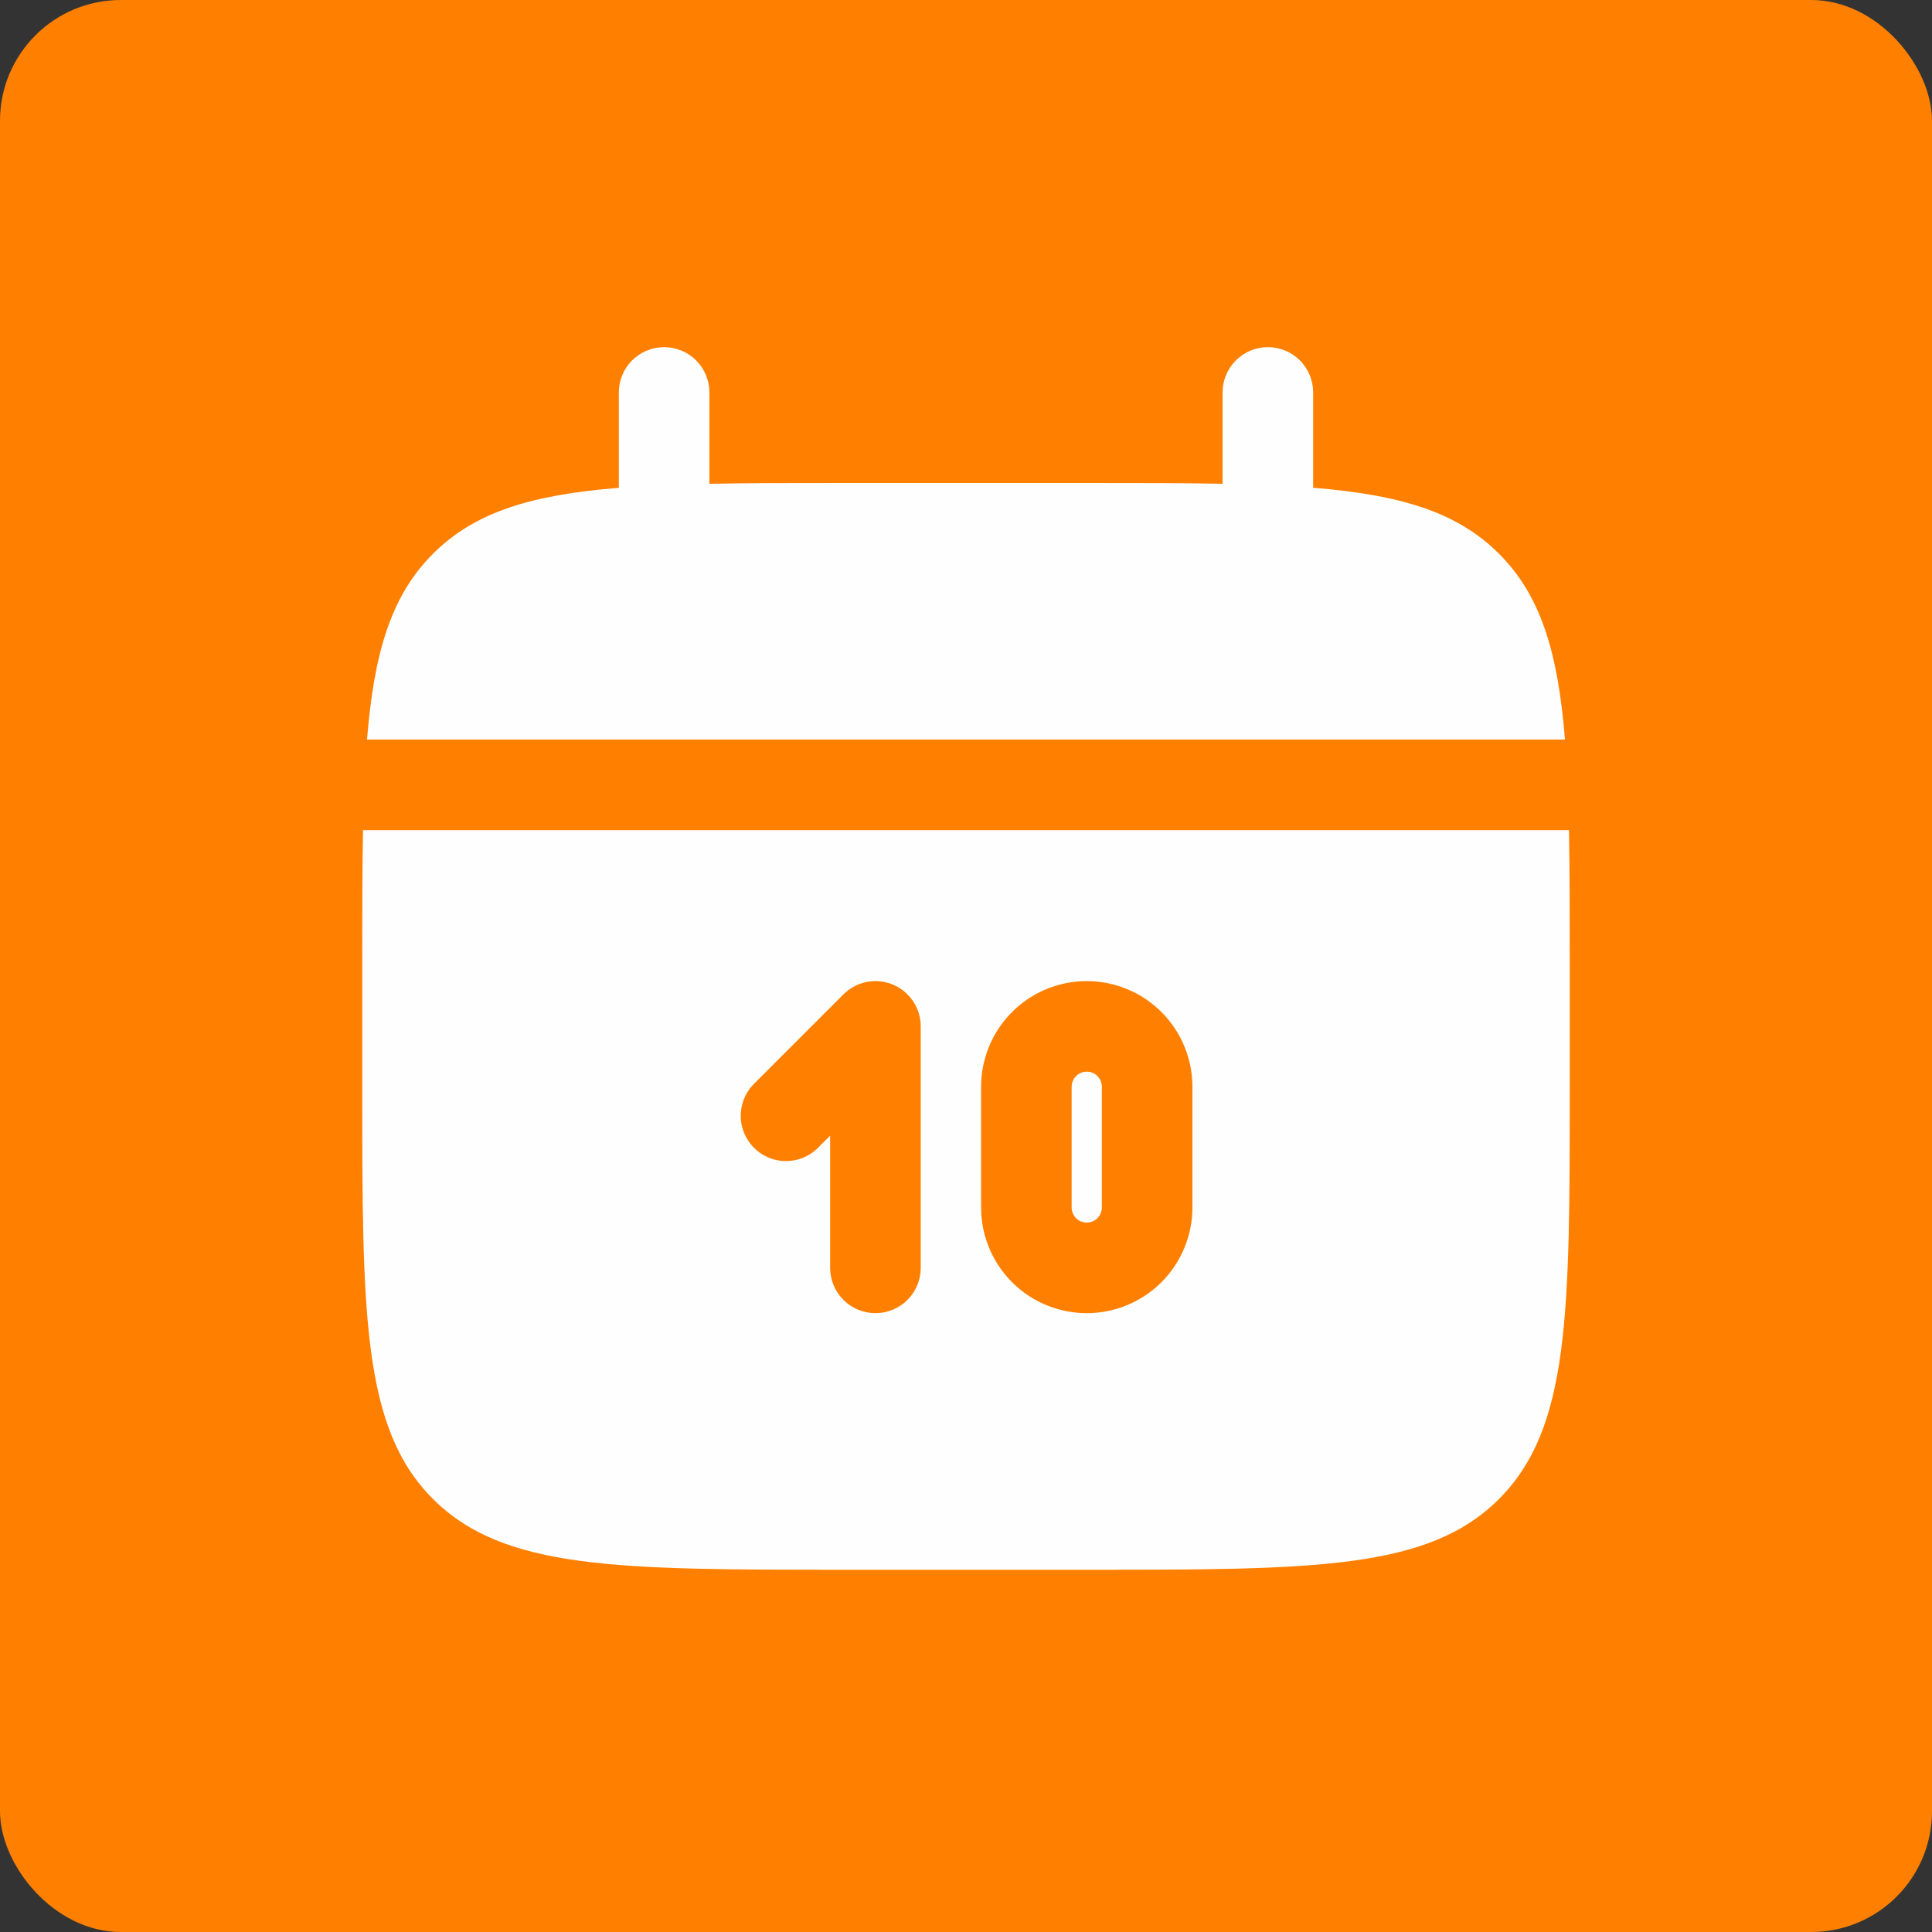
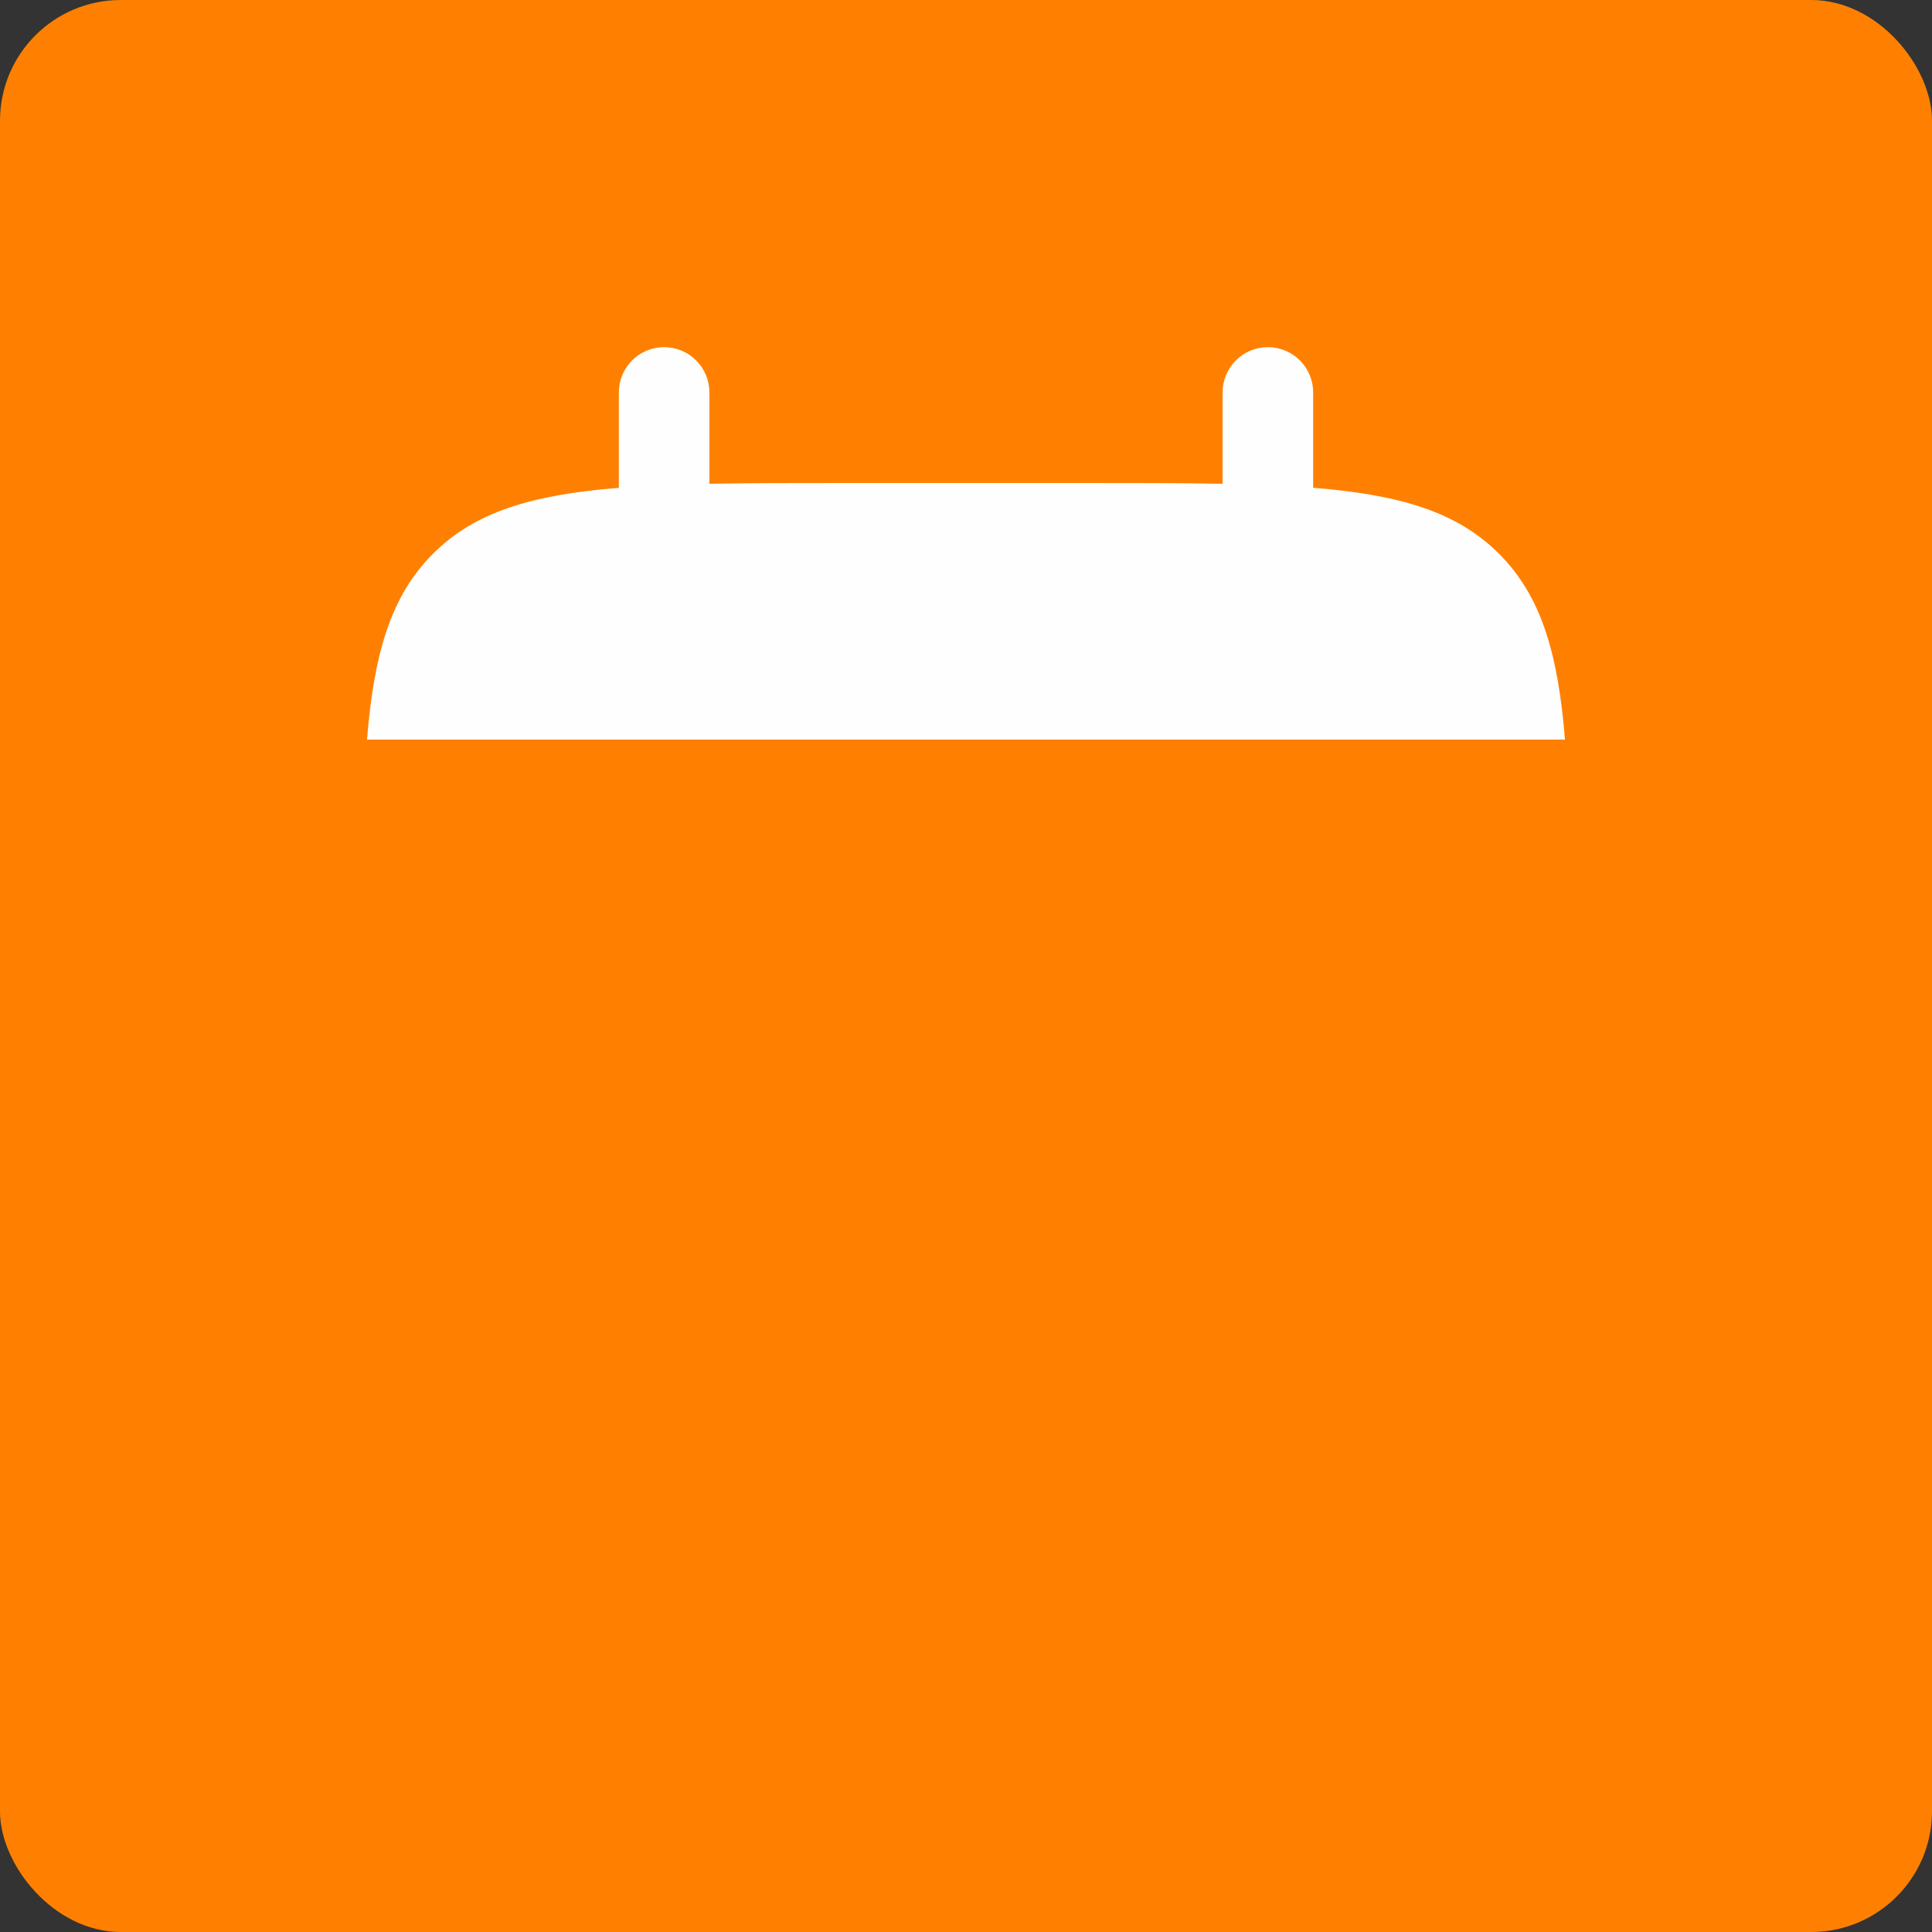
<svg xmlns="http://www.w3.org/2000/svg" width="64" height="64" viewBox="0 0 64 64" fill="none">
  <rect x="0" y="0" width="64" height="64" fill="#333333" stroke="none" />
  <rect width="64" height="64" rx="4" fill="#FF8000" />
  <path d="M23.5 13C23.5 12.602 23.342 12.221 23.061 11.939C22.78 11.658 22.398 11.5 22 11.5C21.602 11.5 21.221 11.658 20.939 11.939C20.658 12.221 20.5 12.602 20.5 13V16.16C17.62 16.39 15.732 16.954 14.344 18.344C12.954 19.732 12.39 21.622 12.158 24.5H51.842C51.61 21.62 51.046 19.732 49.656 18.344C48.268 16.954 46.378 16.39 43.5 16.158V13C43.5 12.602 43.342 12.221 43.061 11.939C42.78 11.658 42.398 11.5 42 11.5C41.602 11.5 41.221 11.658 40.94 11.939C40.658 12.221 40.5 12.602 40.5 13V16.026C39.17 16 37.678 16 36 16H28C26.322 16 24.83 16 23.5 16.026V13Z" fill="#FFFEFE" />
-   <path fill-rule="evenodd" clip-rule="evenodd" d="M52 32C52 30.322 52 28.83 51.974 27.5H12.026C12 28.83 12 30.322 12 32V36C12 43.542 12 47.314 14.344 49.656C16.688 51.998 20.458 52 28 52H36C43.542 52 47.314 52 49.656 49.656C51.998 47.312 52 43.542 52 36V32ZM36 32.5C35.072 32.5 34.181 32.869 33.525 33.525C32.869 34.181 32.5 35.072 32.5 36V40C32.5 40.928 32.869 41.819 33.525 42.475C34.181 43.131 35.072 43.5 36 43.5C36.928 43.5 37.819 43.131 38.475 42.475C39.131 41.819 39.5 40.928 39.5 40V36C39.5 35.072 39.131 34.181 38.475 33.525C37.819 32.869 36.928 32.5 36 32.5ZM36 35.5C35.867 35.5 35.74 35.553 35.646 35.646C35.553 35.74 35.5 35.867 35.5 36V40C35.5 40.133 35.553 40.26 35.646 40.354C35.74 40.447 35.867 40.5 36 40.5C36.133 40.5 36.26 40.447 36.354 40.354C36.447 40.26 36.5 40.133 36.5 40V36C36.5 35.867 36.447 35.74 36.354 35.646C36.26 35.553 36.133 35.5 36 35.5ZM29.574 32.614C29.848 32.727 30.082 32.92 30.247 33.166C30.412 33.413 30.5 33.703 30.5 34V42C30.5 42.398 30.342 42.779 30.061 43.061C29.779 43.342 29.398 43.5 29 43.5C28.602 43.5 28.221 43.342 27.939 43.061C27.658 42.779 27.5 42.398 27.5 42V37.62L27.06 38.06C26.776 38.325 26.4 38.469 26.011 38.462C25.622 38.456 25.252 38.298 24.977 38.023C24.702 37.748 24.544 37.378 24.538 36.989C24.531 36.6 24.675 36.224 24.94 35.94L27.94 32.94C28.15 32.73 28.417 32.587 28.708 32.529C28.998 32.471 29.3 32.501 29.574 32.614Z" fill="#FFFEFE" />
</svg>